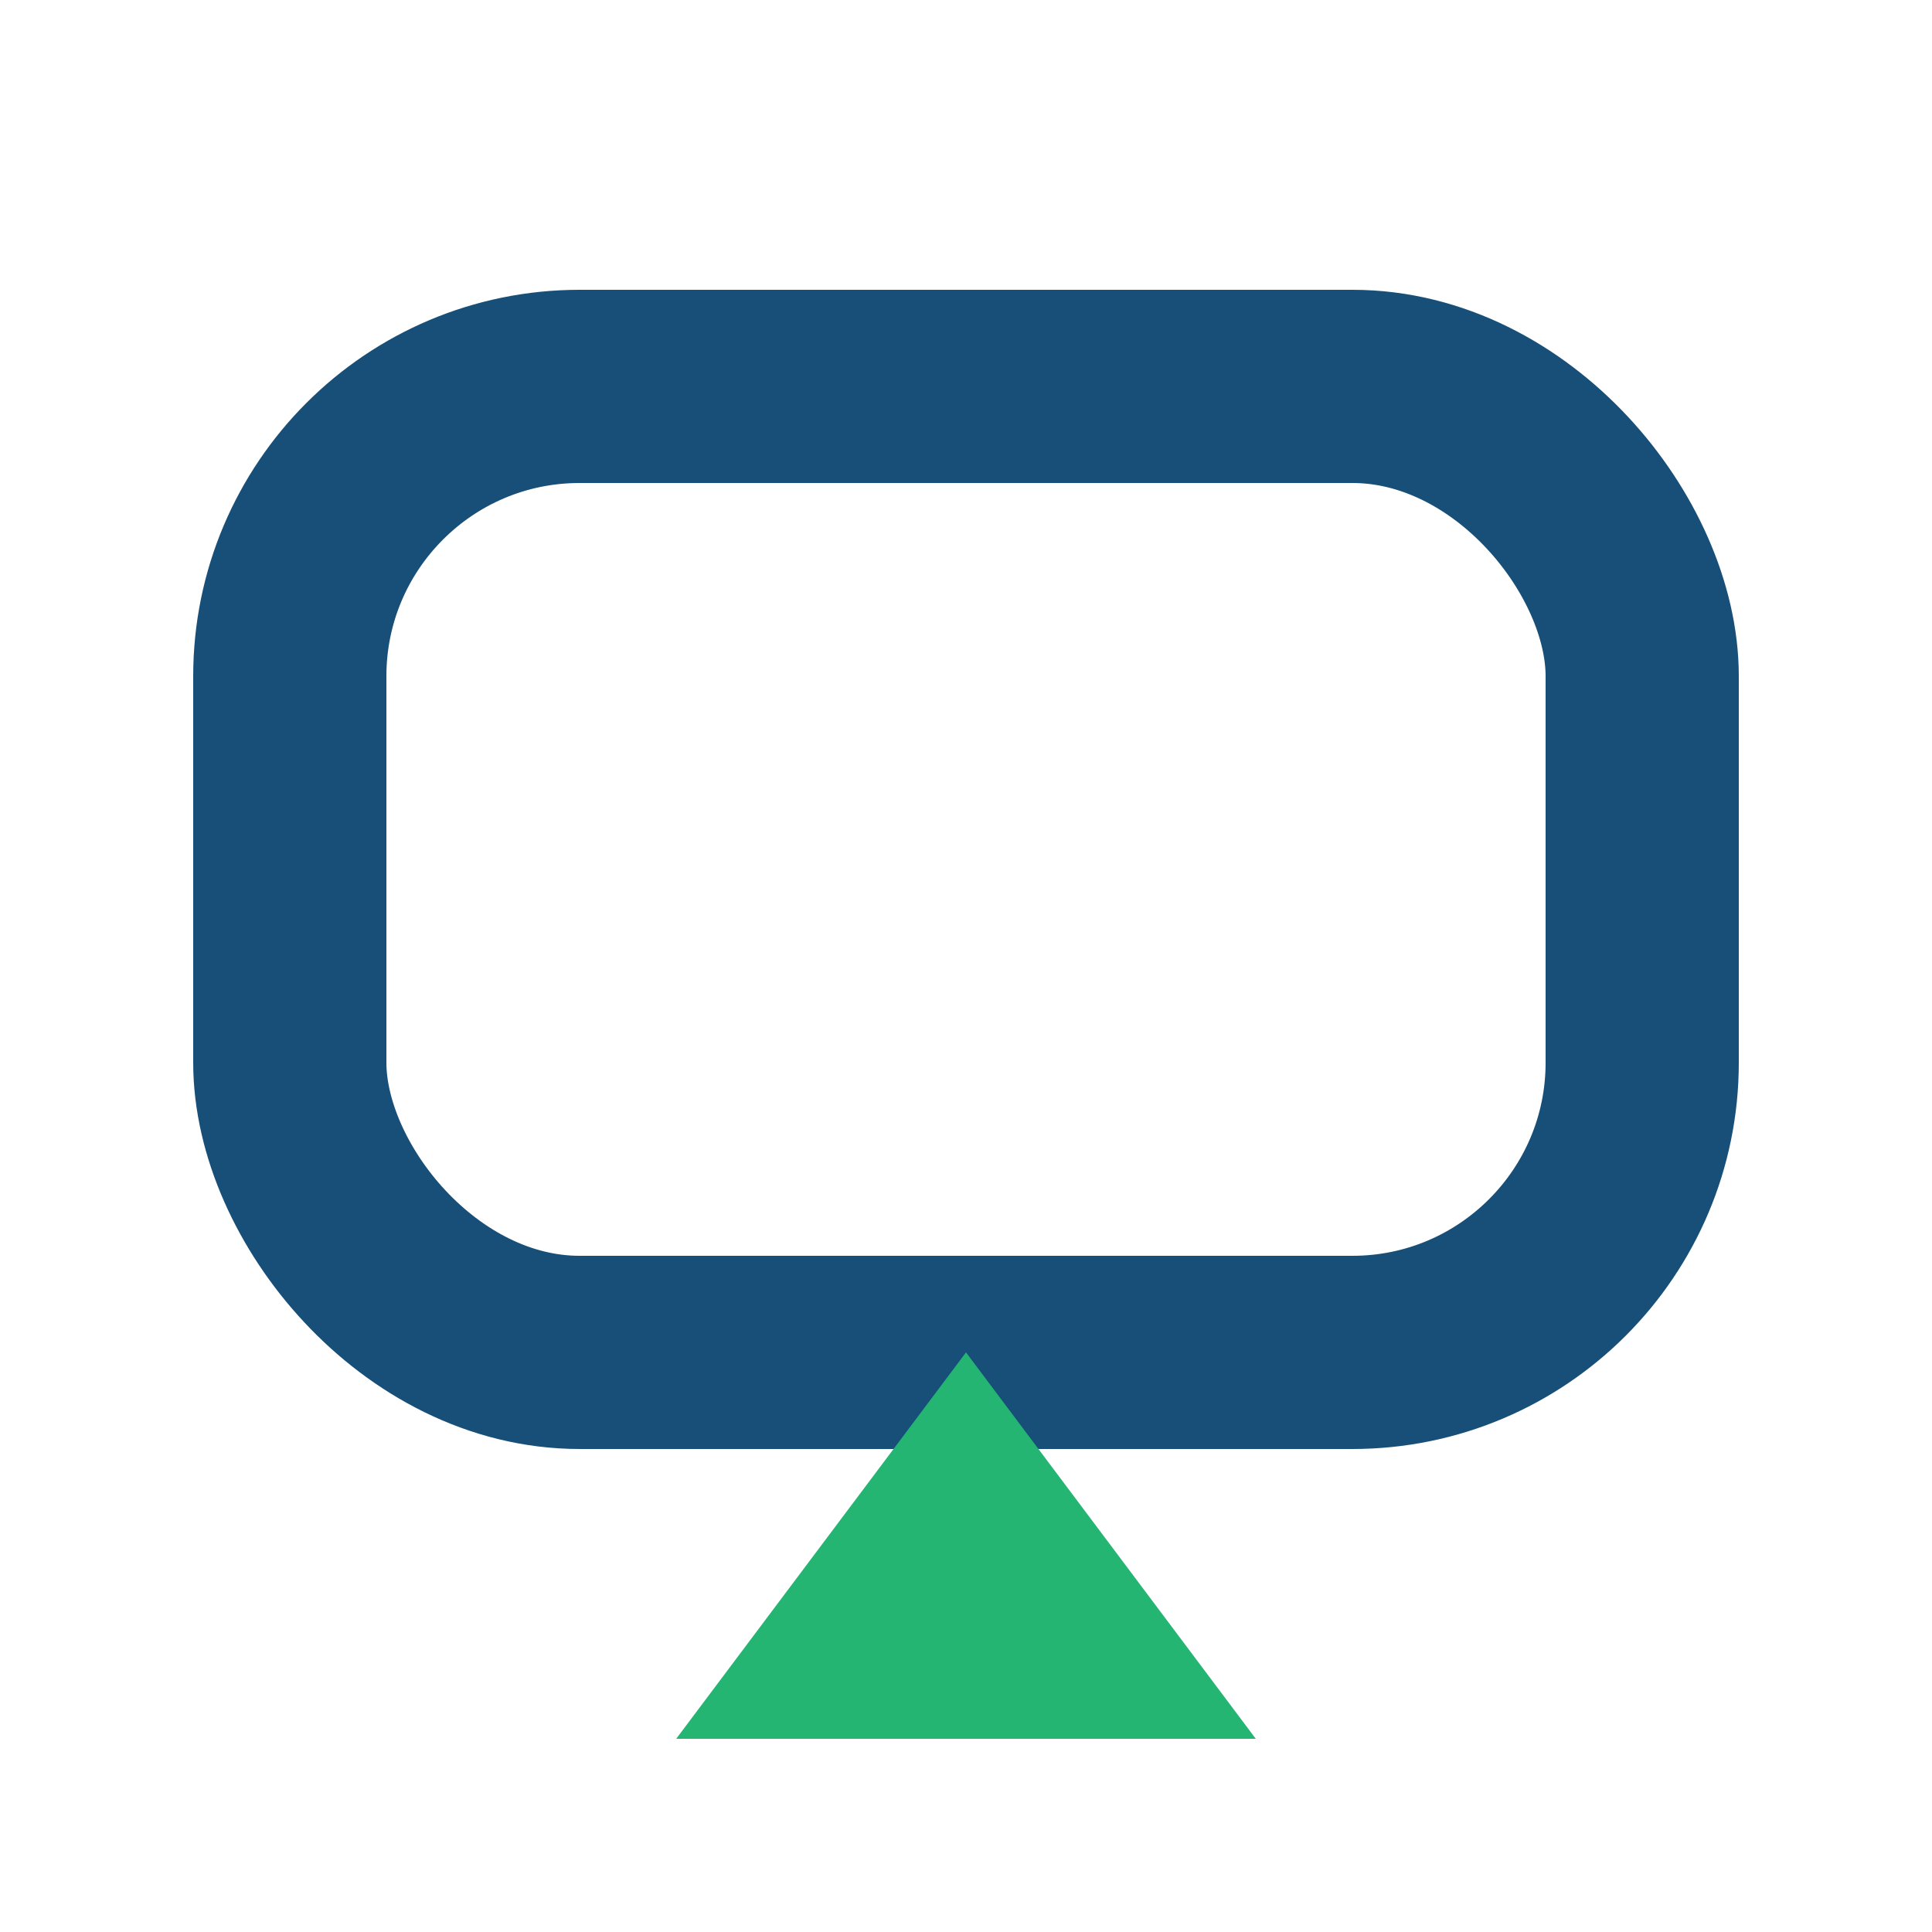
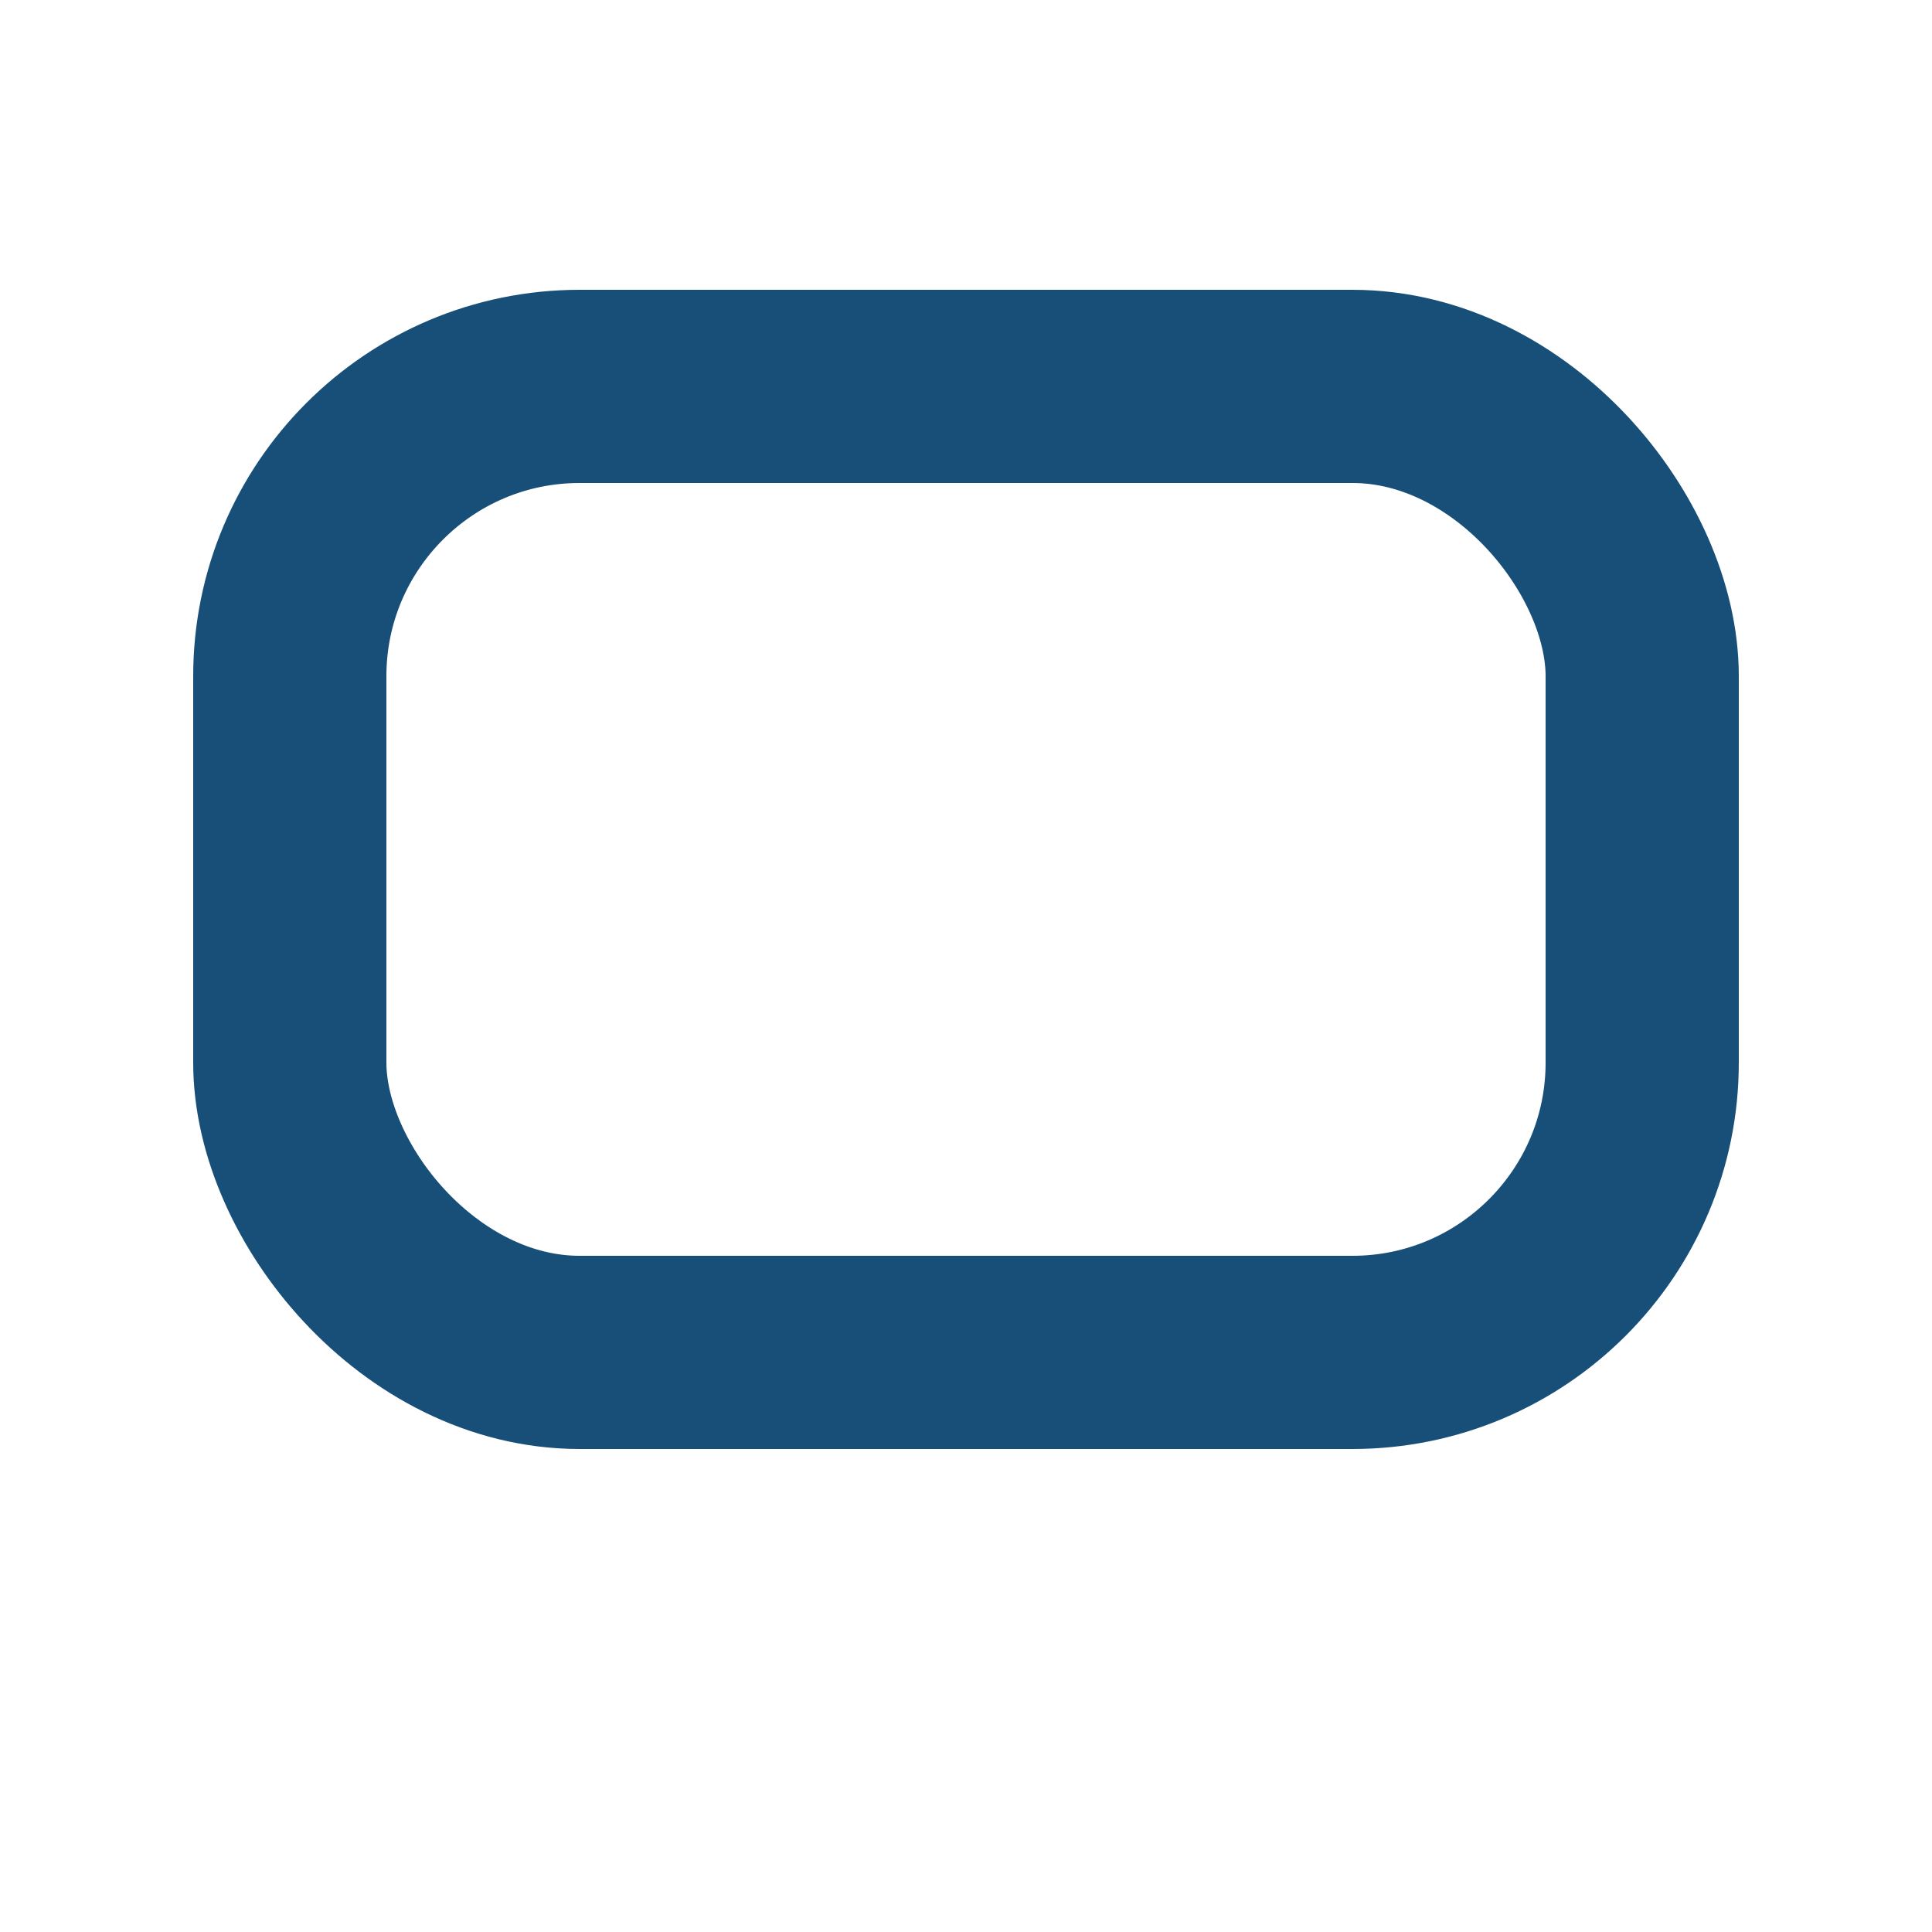
<svg xmlns="http://www.w3.org/2000/svg" width="20" height="20" viewBox="0 0 20 20">
  <rect x="3" y="4" width="14" height="10" rx="3" fill="none" stroke="#174F78" stroke-width="2" />
-   <polygon points="7,18 10,14 13,18" fill="#24B573" />
</svg>